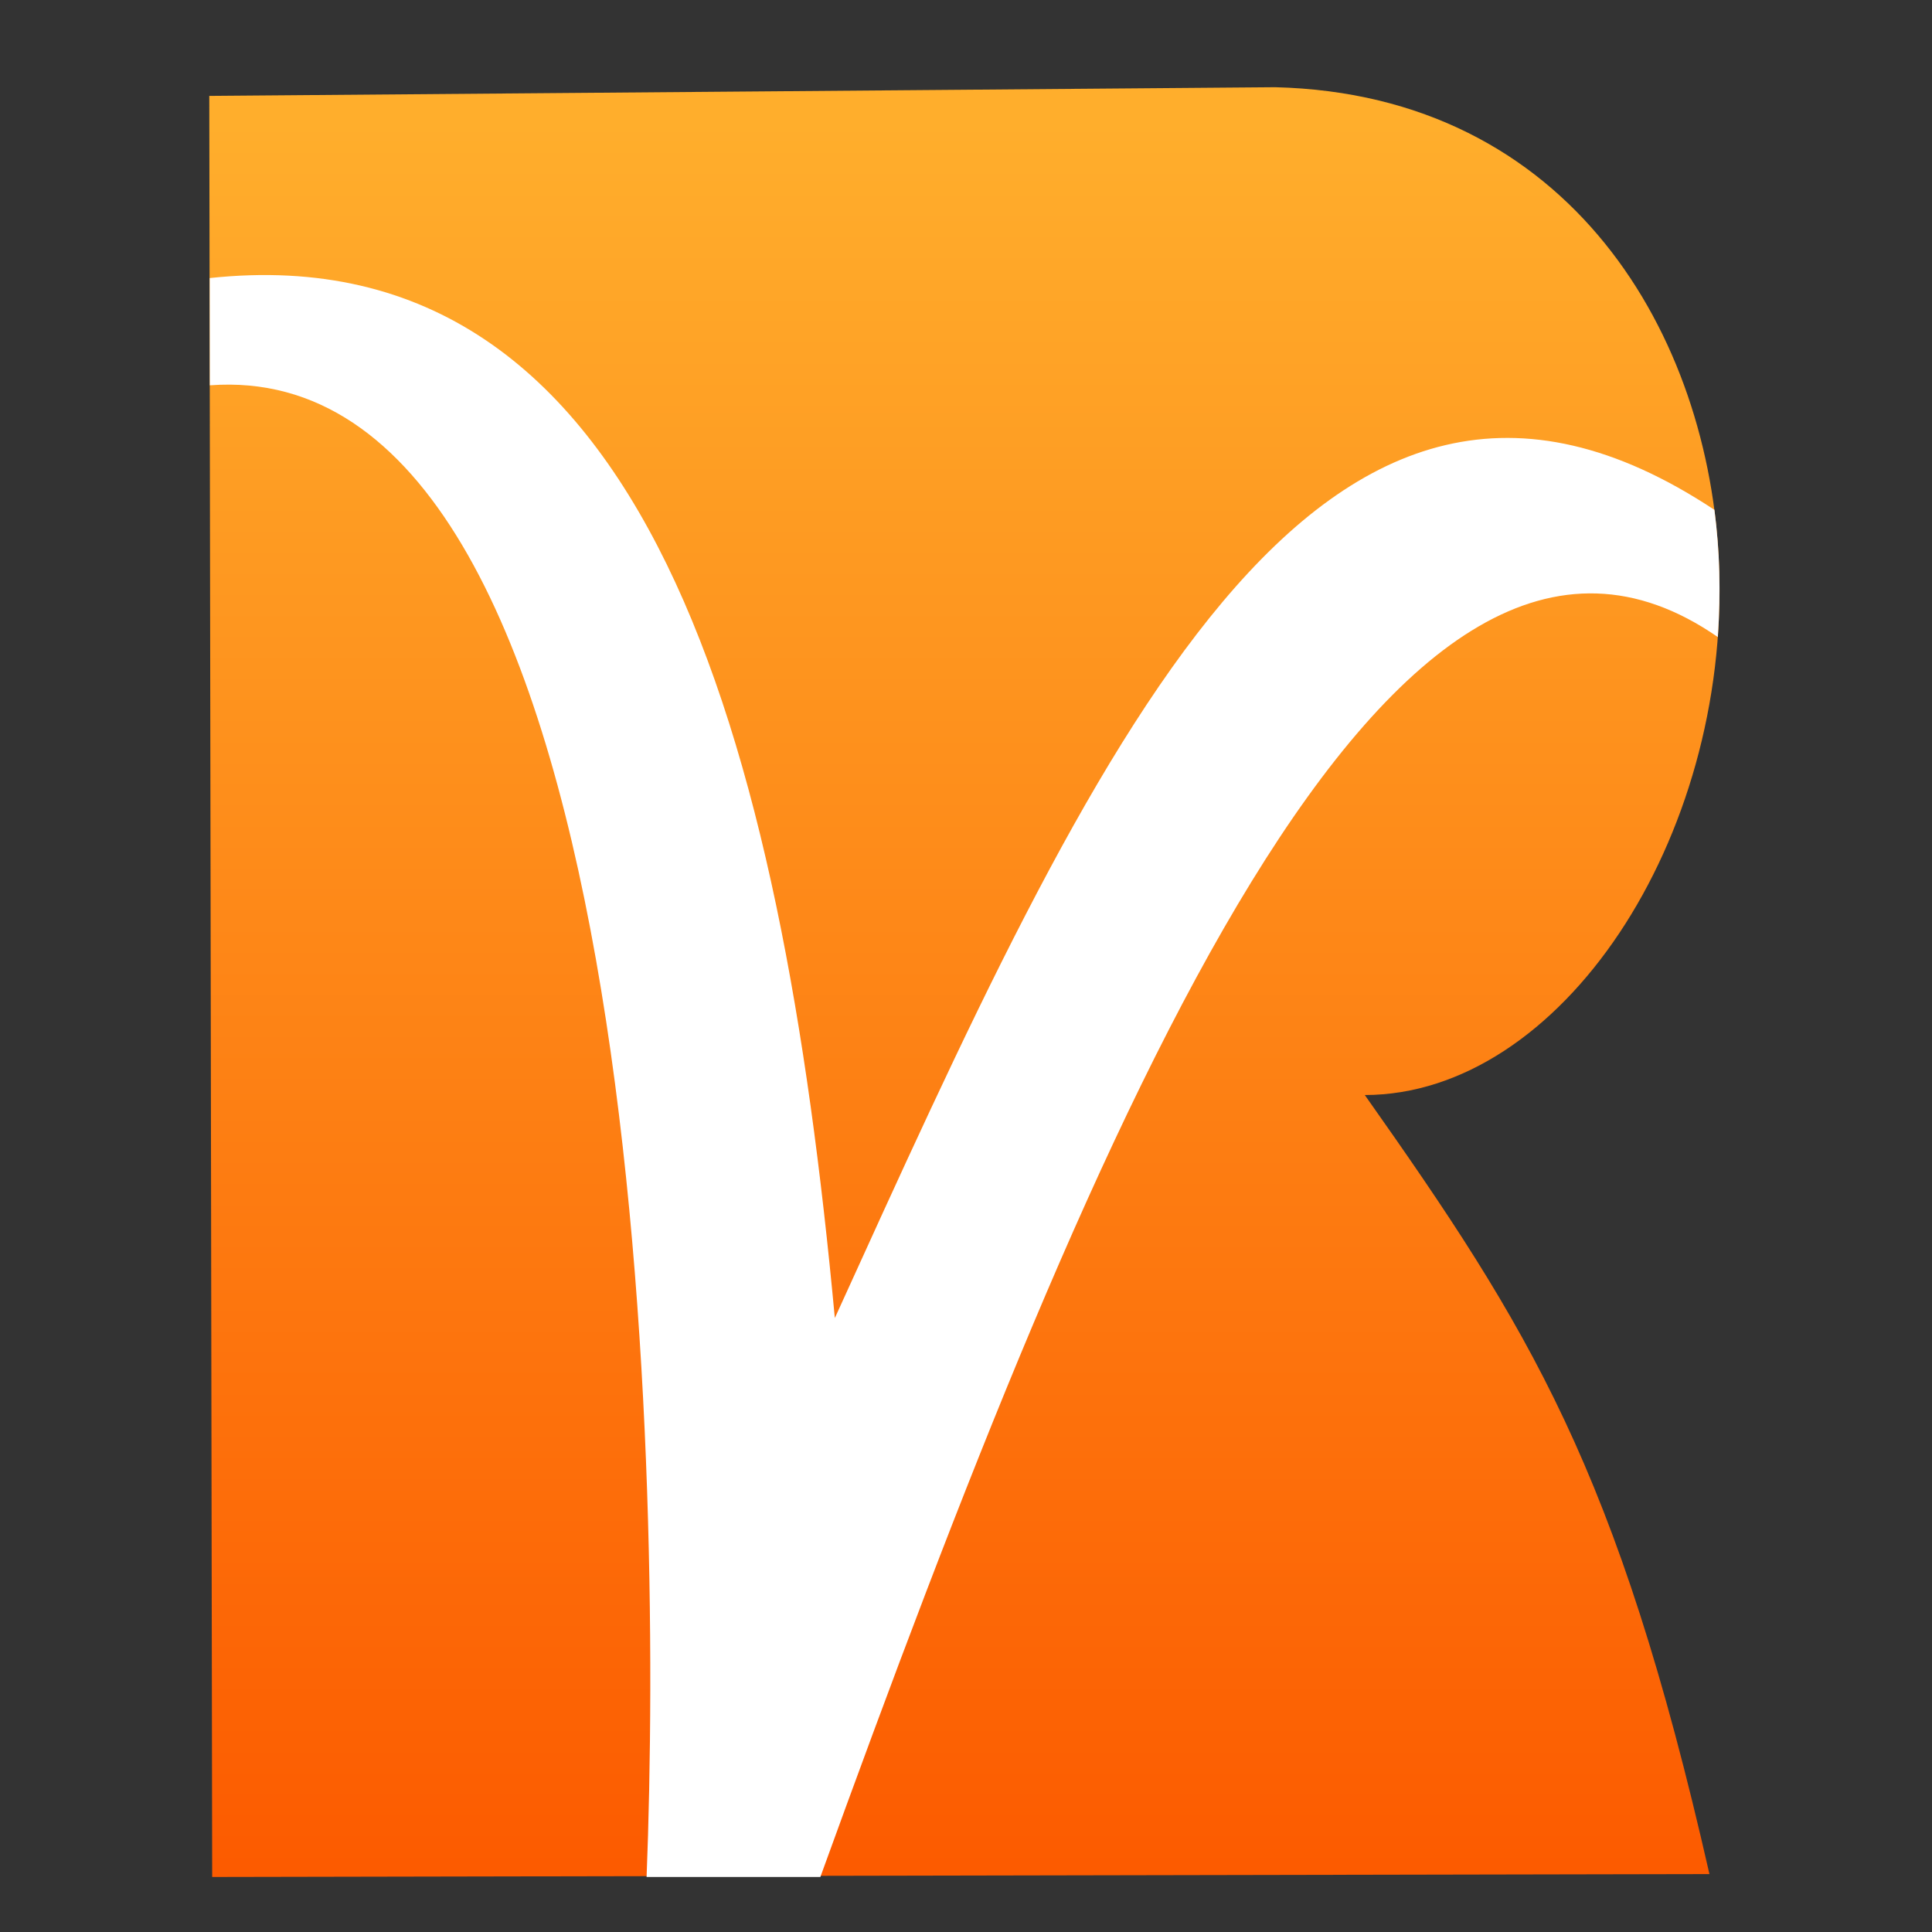
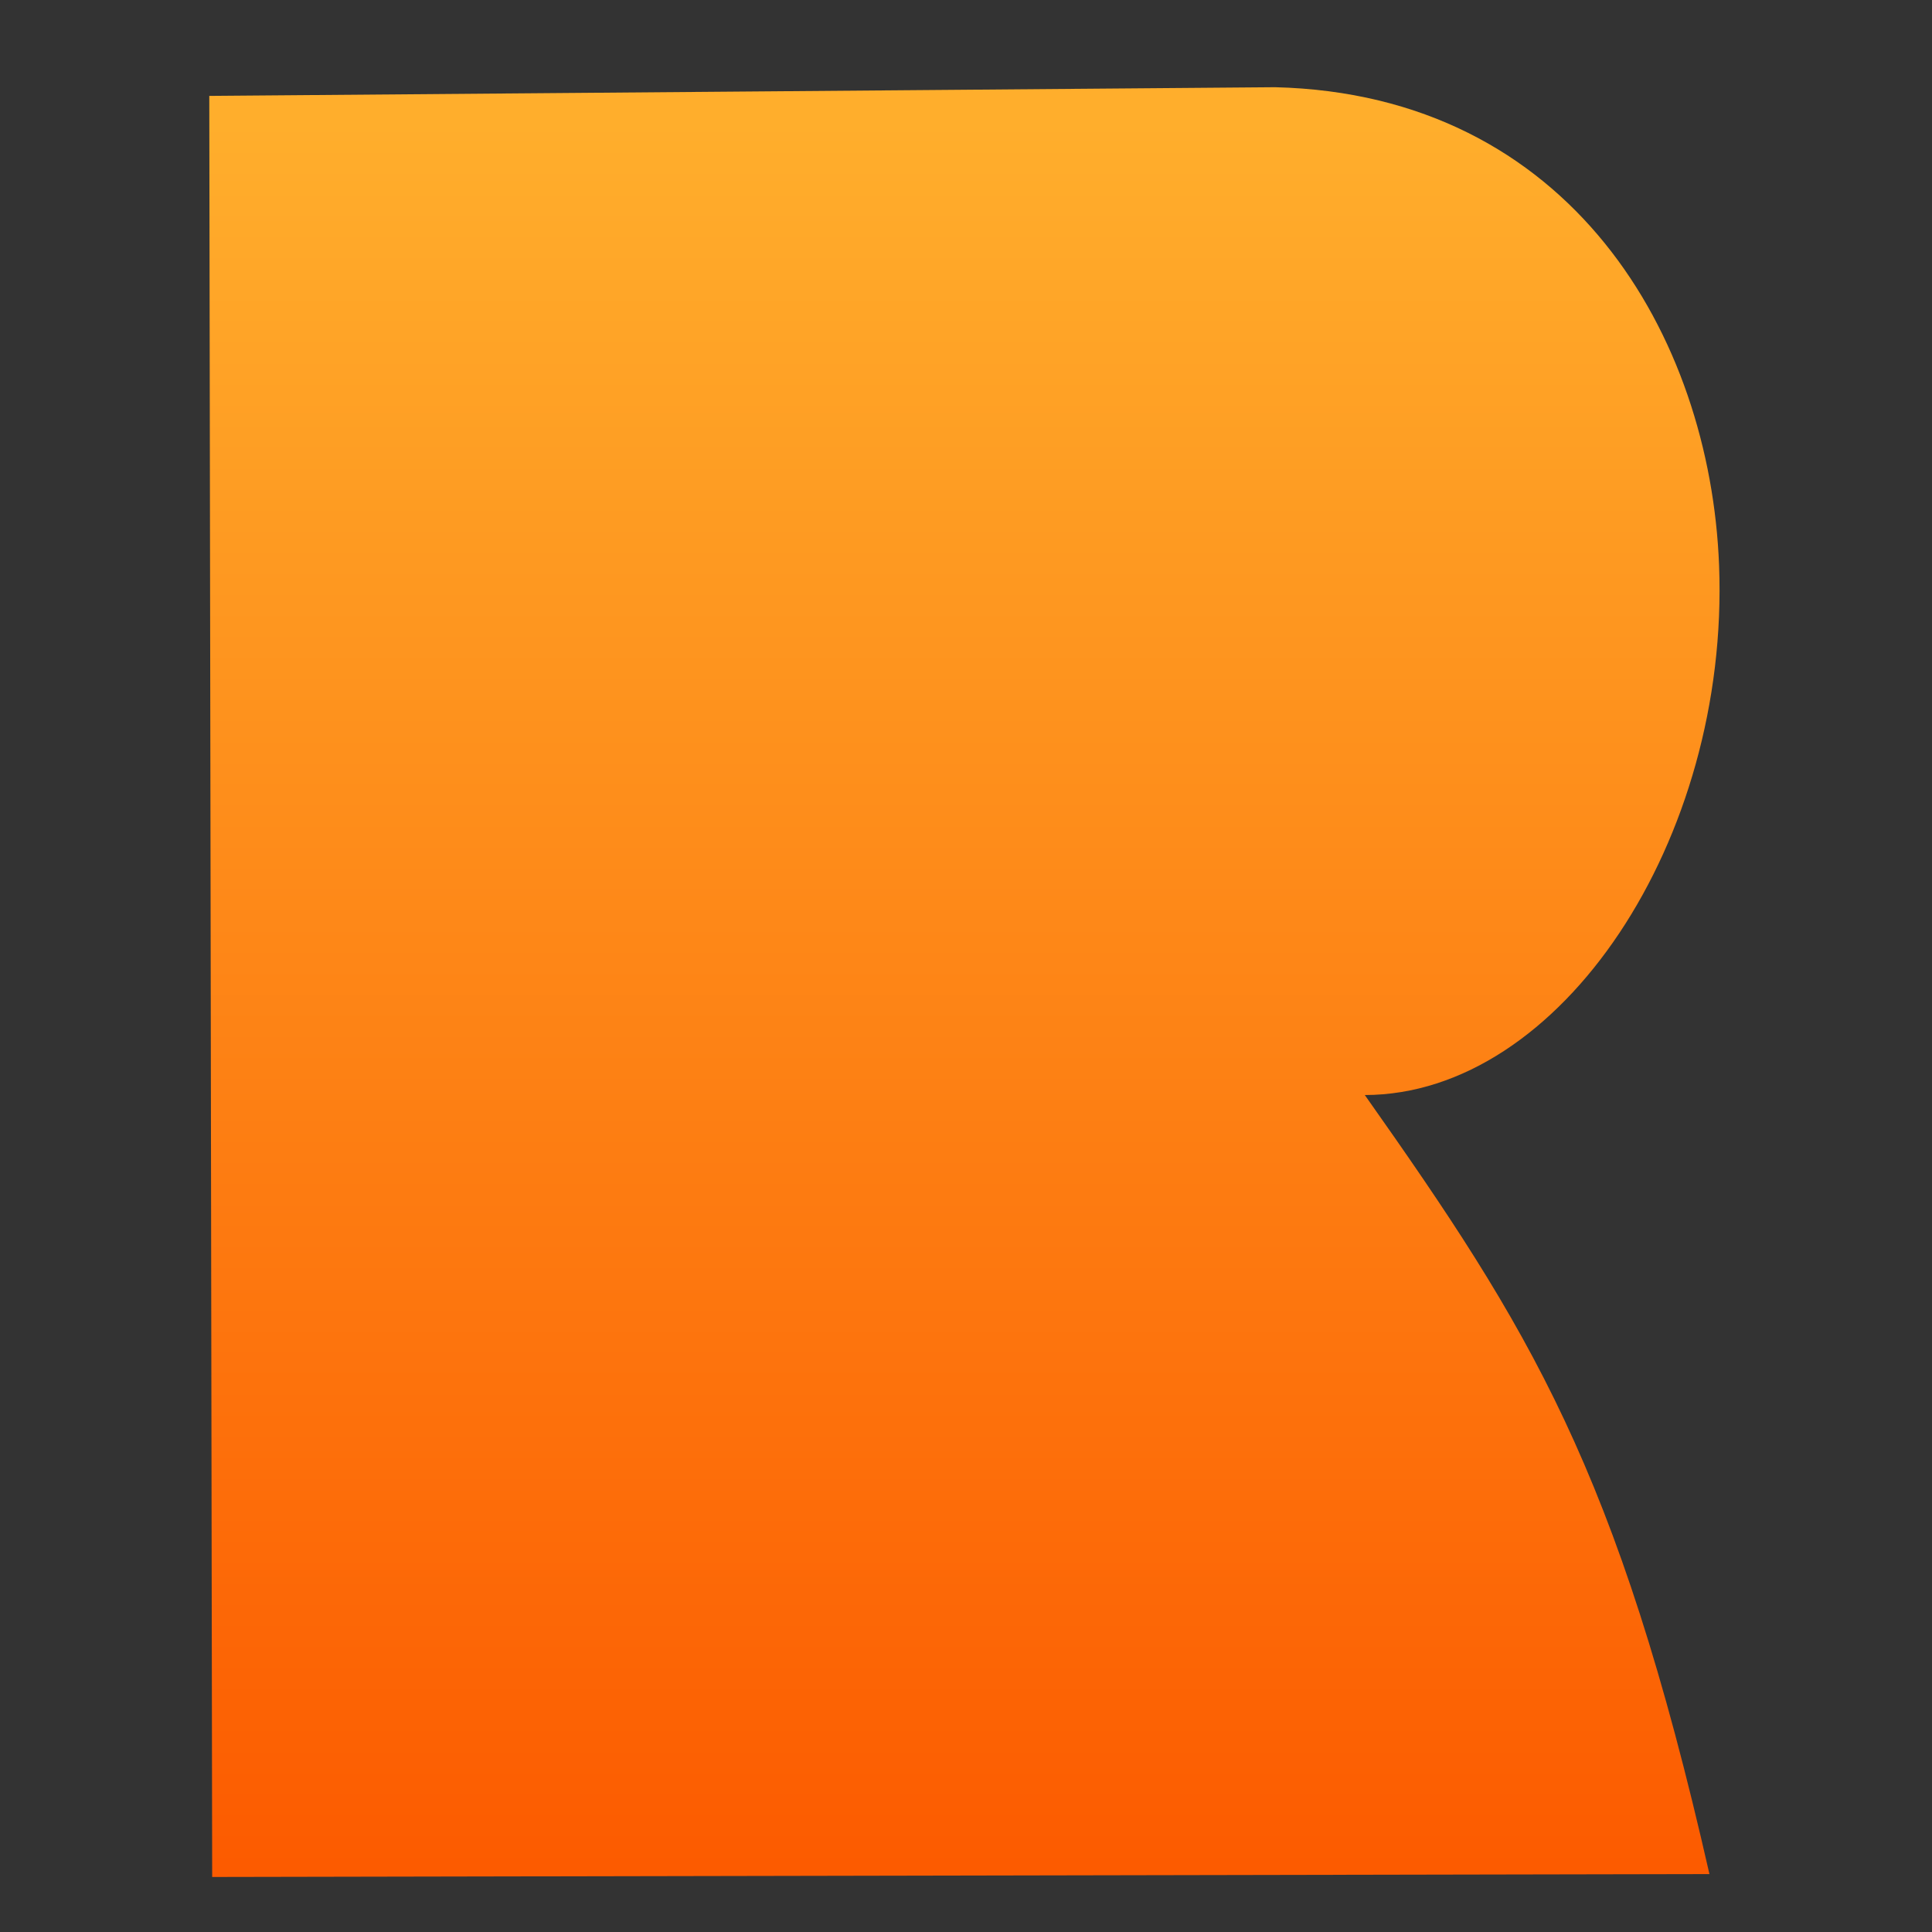
<svg xmlns="http://www.w3.org/2000/svg" width="100%" height="100%" viewBox="0 0 512 512" version="1.1" xml:space="preserve" style="fill-rule:evenodd;clip-rule:evenodd;stroke-linejoin:round;stroke-miterlimit:2;">
  <rect x="0" y="0" width="512" height="512" fill="#333333" stroke="none" />
  <g id="Layer1" transform="matrix(1.499,0,0,1.499,-120.609,-132.318)">
    <path d="M117.971,420.105L117.459,105.225L305.875,103.689C358.192,104.969 382.824,147.781 384.379,188.24C386.245,236.788 356.359,281.801 321.747,281.865C350.946,323.253 366.364,347.866 382.675,419.593L117.971,420.105" style="fill:url(#_Linear1);" />
  </g>
  <g transform="matrix(1.499,0,0,1.499,-120.609,-132.318)">
-     <path d="M117.56,156.391C193.681,150.716 197.727,344.861 194.771,420.105L225.491,420.105C275.105,283.235 326.256,160.795 384.161,200.902C384.694,192.703 384.501,185.705 383.555,178.408C313.242,131.86 273.821,220.737 228.051,321.289C218.579,219.293 195.047,129.105 117.543,137.43L117.56,156.391Z" style="fill:white;" />
-   </g>
+     </g>
  <defs>
    <linearGradient id="_Linear1" x1="0" y1="0" x2="1" y2="0" gradientUnits="userSpaceOnUse" gradientTransform="matrix(2.048,309.76,-369.559,2.443,244.435,109.321)">
      <stop offset="0" style="stop-color:rgb(255,174,44);stop-opacity:1" />
      <stop offset="1" style="stop-color:rgb(252,91,0);stop-opacity:1" />
    </linearGradient>
  </defs>
</svg>